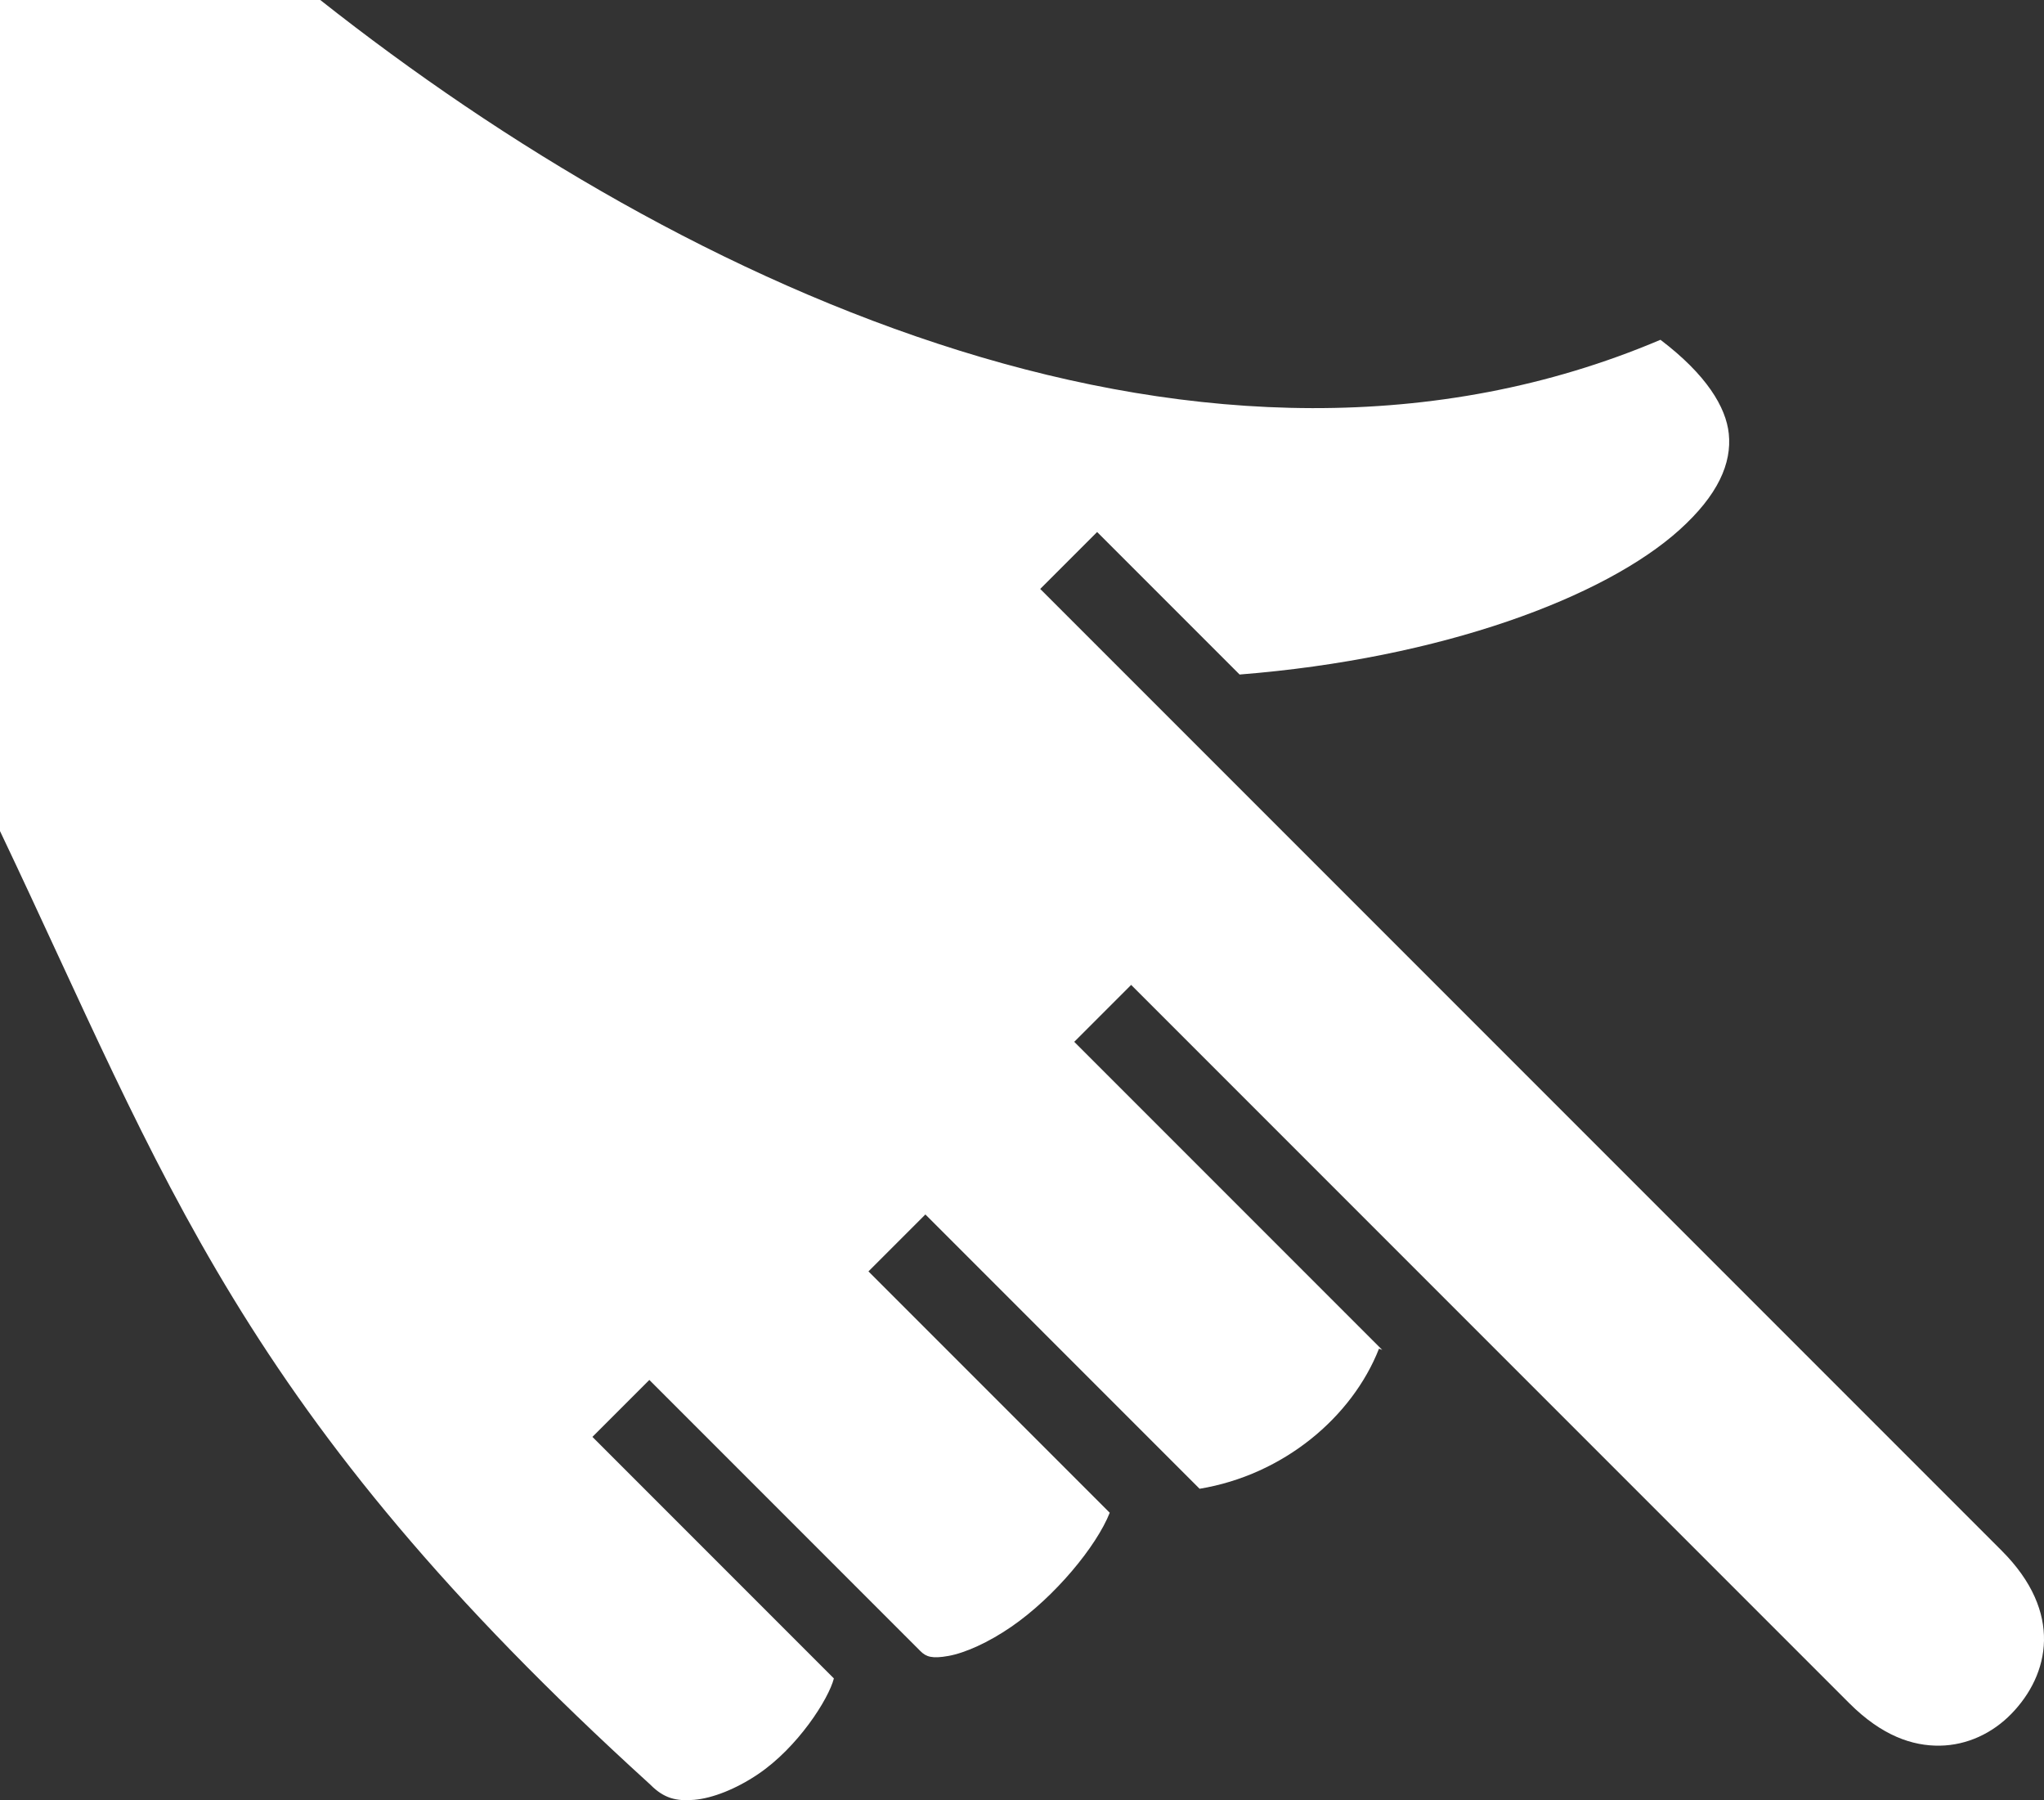
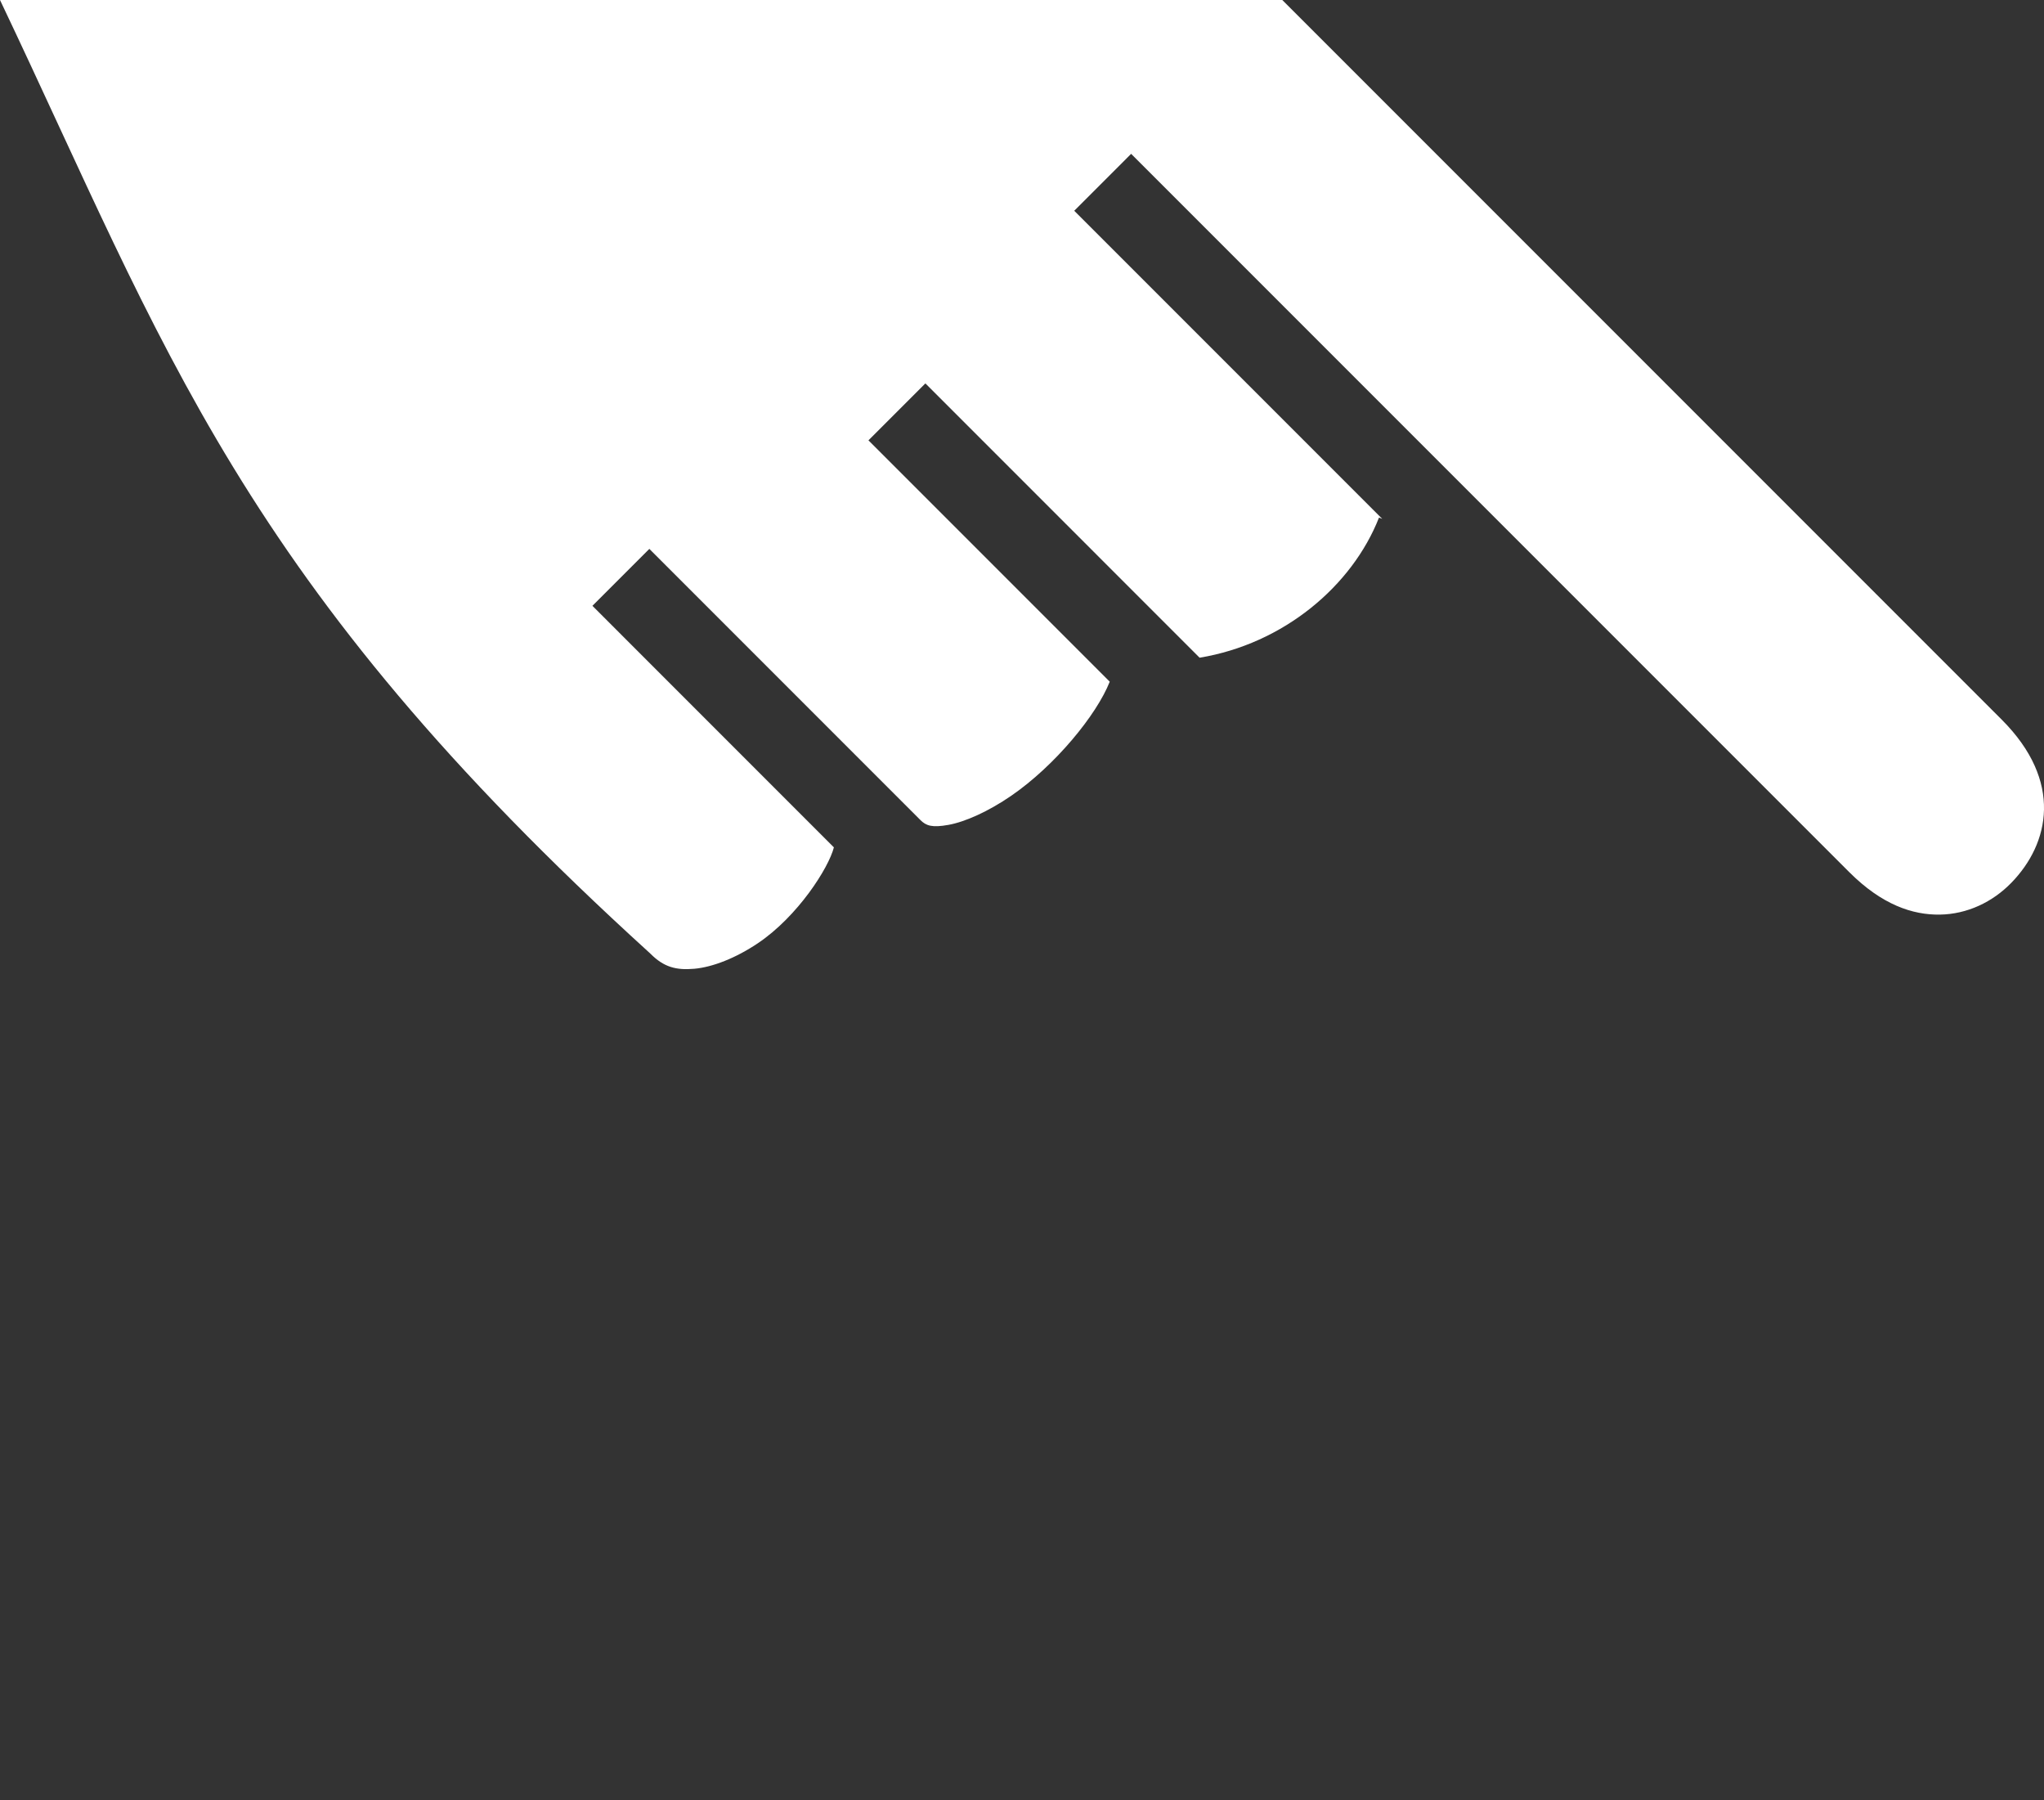
<svg xmlns="http://www.w3.org/2000/svg" width="474.56" height="417.85" version="1.1" viewBox="0 0 474.56 417.85">
  <rect x="0" y="0" width="474.56" height="417.85" fill="#333333" stroke="none" />
  <g style="fill: #fff;" transform="translate(-18.465,-20.182)">
-     <path d="m18.465 20.182v192.9c38.45 80.782 55.772 134.82 150.73 221.1l0.167 0.15 0.16 0.158c3.06 3.06 5.89 3.828 10.14 3.455 4.247-0.373 9.65-2.494 14.738-5.912 9.313-6.256 16.457-17.503 17.67-22.266l-56.06-56.065 13.214-13.216 62.94 62.944c1.316 1.316 2.67 1.804 6.508 1.115 3.838-0.69 9.267-3.1 14.61-6.78 10.098-6.954 19.75-18.663 22.835-26.454l-56.02-56.02 13.216-13.216 63.667 63.67c19.495-3.225 35.412-16.64 41.65-32.52l0.756 0.296-71.514-71.516 13.214-13.215 166.73 166.73c7.58 7.58 14.7 9.95 21.032 9.853 6.33-0.096 12.216-2.88 16.62-7.41 8.805-9.06 12.096-23.49-2.255-37.84l-223.24-223.24 13.214-13.214 33.08 33.08c46.988-3.724 84.773-17.932 102.15-33.6 8.914-8.04 12.147-15.414 11.424-22.306-0.644-6.142-5.172-13.675-15.865-21.79-52.33 22.22-109.04 19.23-162.68 2.538-54.338-16.908-105.85-47.735-148.47-81.406h-74.35z" />
+     <path d="m18.465 20.182c38.45 80.782 55.772 134.82 150.73 221.1l0.167 0.15 0.16 0.158c3.06 3.06 5.89 3.828 10.14 3.455 4.247-0.373 9.65-2.494 14.738-5.912 9.313-6.256 16.457-17.503 17.67-22.266l-56.06-56.065 13.214-13.216 62.94 62.944c1.316 1.316 2.67 1.804 6.508 1.115 3.838-0.69 9.267-3.1 14.61-6.78 10.098-6.954 19.75-18.663 22.835-26.454l-56.02-56.02 13.216-13.216 63.667 63.67c19.495-3.225 35.412-16.64 41.65-32.52l0.756 0.296-71.514-71.516 13.214-13.215 166.73 166.73c7.58 7.58 14.7 9.95 21.032 9.853 6.33-0.096 12.216-2.88 16.62-7.41 8.805-9.06 12.096-23.49-2.255-37.84l-223.24-223.24 13.214-13.214 33.08 33.08c46.988-3.724 84.773-17.932 102.15-33.6 8.914-8.04 12.147-15.414 11.424-22.306-0.644-6.142-5.172-13.675-15.865-21.79-52.33 22.22-109.04 19.23-162.68 2.538-54.338-16.908-105.85-47.735-148.47-81.406h-74.35z" />
  </g>
</svg>